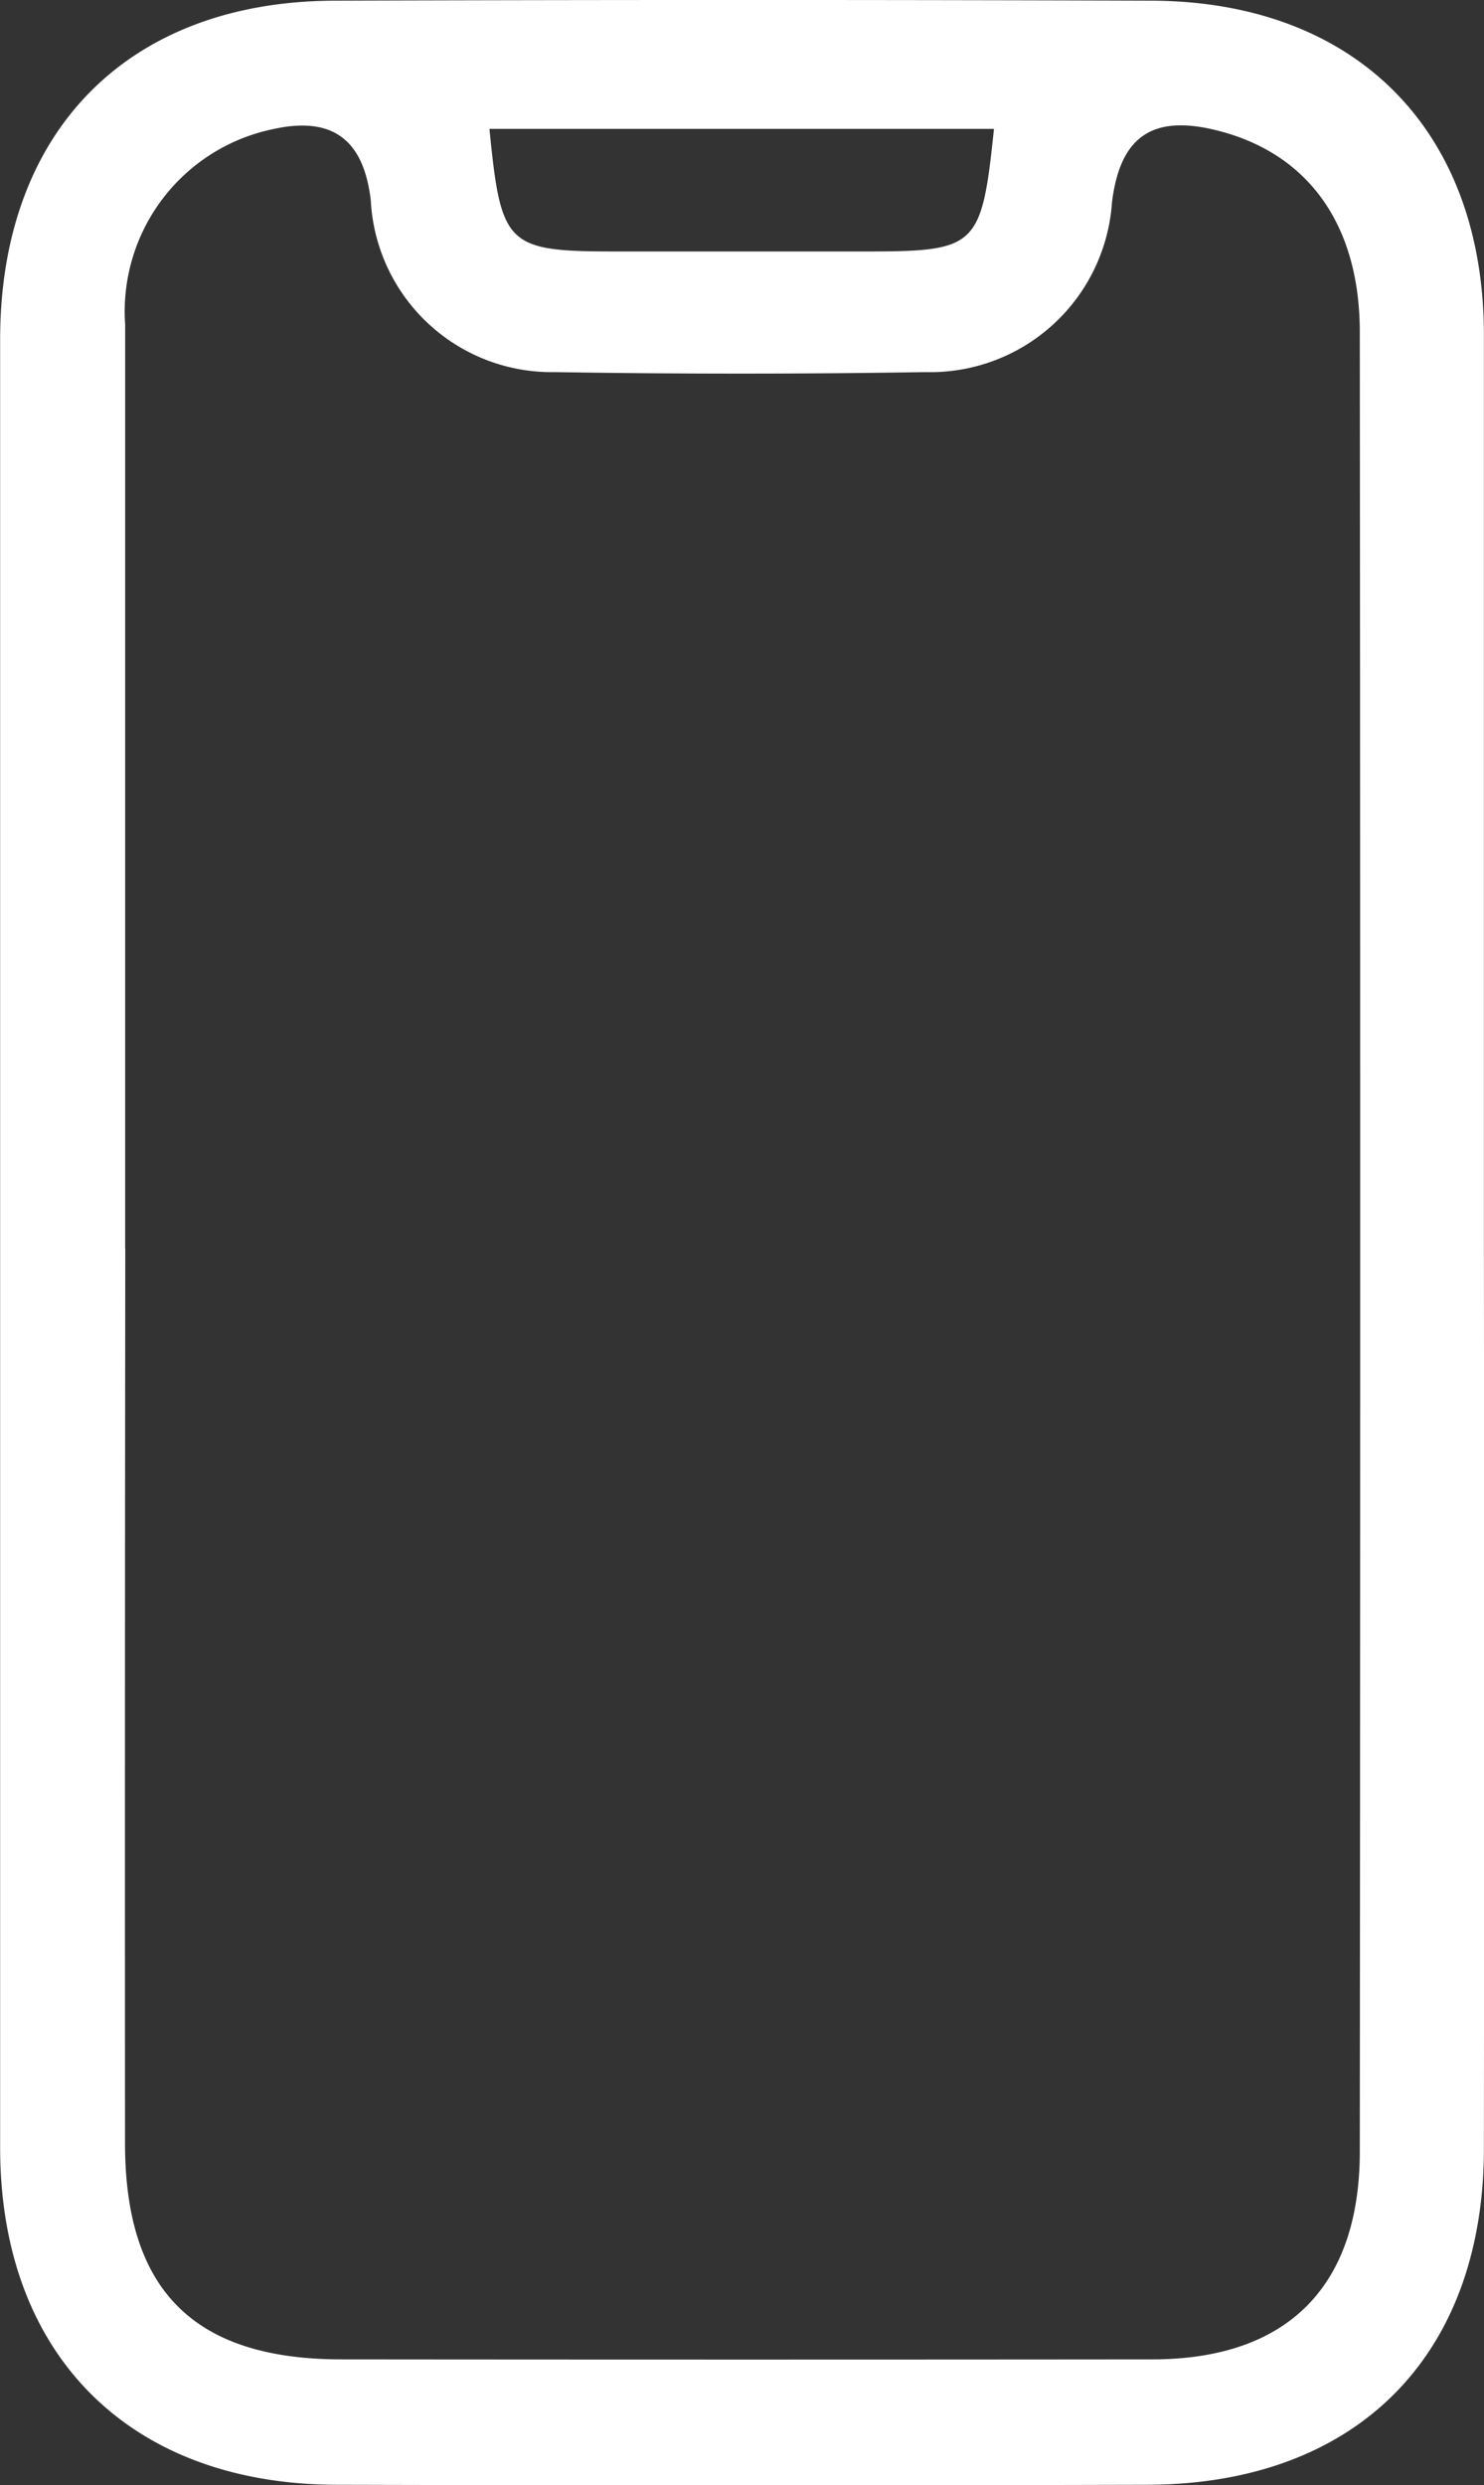
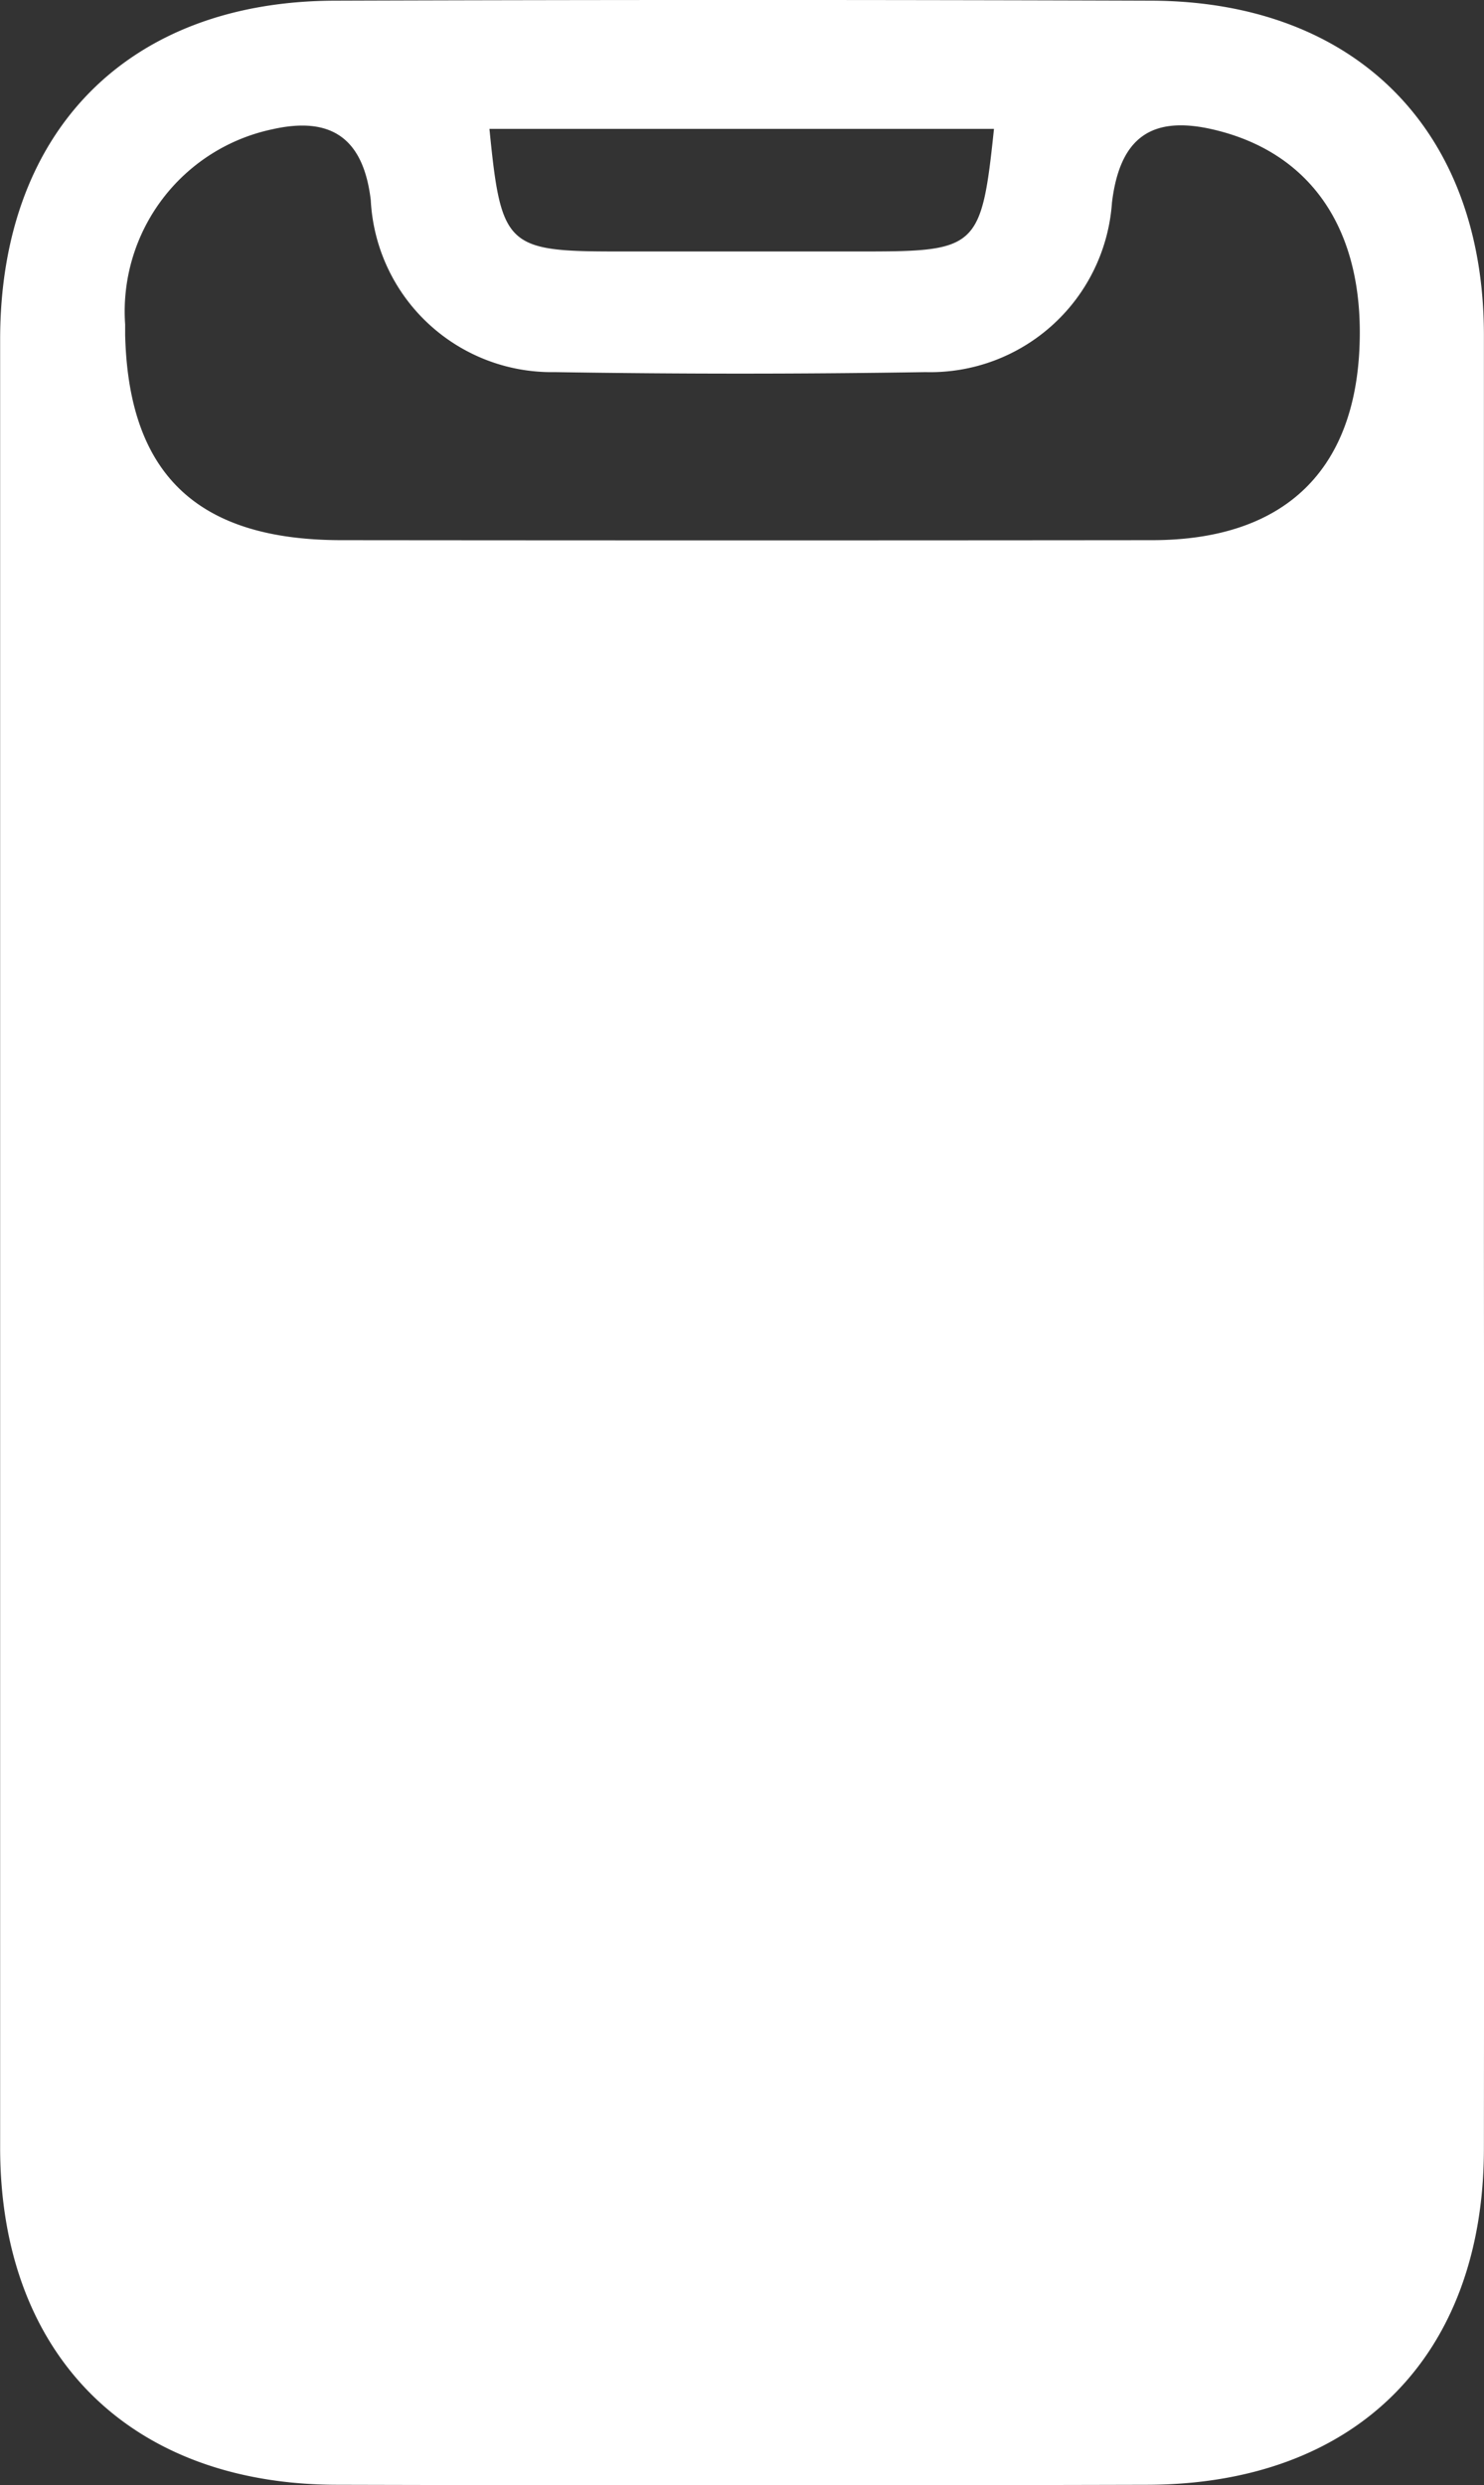
<svg xmlns="http://www.w3.org/2000/svg" width="33" height="55.235" viewBox="0 0 33 55.235">
  <rect x="0" y="0" width="33" height="55.235" fill="#333333" stroke="none" />
  <g id="Groupe_448" data-name="Groupe 448" transform="translate(-792.314 -353.19)">
    <g id="Groupe_447" data-name="Groupe 447" transform="translate(792.314 353.19)">
-       <path id="Tracé_266" data-name="Tracé 266" d="M825.312,380.787q0-10.079,0-20.158c-.005-4.542-2.847-7.408-7.394-7.424q-9.082-.031-18.165,0c-4.6.014-7.436,2.907-7.436,7.531q0,20.093,0,40.186c0,4.593,2.868,7.48,7.477,7.492q9.018.024,18.036,0c4.637-.012,7.477-2.854,7.482-7.469Q825.321,390.866,825.312,380.787Zm-30.215.151q0-10.27,0-20.539a4.137,4.137,0,0,1,3.27-4.335c1.325-.3,2.031.212,2.192,1.576a4.027,4.027,0,0,0,4.094,3.82q4.12.067,8.242,0a4.049,4.049,0,0,0,4.146-3.767c.174-1.445.878-1.949,2.266-1.621,2.063.486,3.244,2.074,3.245,4.5q.017,20.216,0,40.432c0,3.021-1.626,4.62-4.612,4.623q-9.015.009-18.03,0c-3.277,0-4.813-1.524-4.816-4.8Q795.089,390.885,795.1,380.938Zm19.32-24.884c-.276,2.633-.373,2.724-2.858,2.725h-5.516c-2.47,0-2.586-.11-2.845-2.725Z" transform="translate(-792.314 -353.19)" fill="#fff" />
+       <path id="Tracé_266" data-name="Tracé 266" d="M825.312,380.787q0-10.079,0-20.158c-.005-4.542-2.847-7.408-7.394-7.424q-9.082-.031-18.165,0c-4.6.014-7.436,2.907-7.436,7.531q0,20.093,0,40.186c0,4.593,2.868,7.48,7.477,7.492q9.018.024,18.036,0c4.637-.012,7.477-2.854,7.482-7.469Q825.321,390.866,825.312,380.787Zm-30.215.151q0-10.27,0-20.539a4.137,4.137,0,0,1,3.27-4.335c1.325-.3,2.031.212,2.192,1.576a4.027,4.027,0,0,0,4.094,3.82q4.12.067,8.242,0a4.049,4.049,0,0,0,4.146-3.767c.174-1.445.878-1.949,2.266-1.621,2.063.486,3.244,2.074,3.245,4.5c0,3.021-1.626,4.62-4.612,4.623q-9.015.009-18.03,0c-3.277,0-4.813-1.524-4.816-4.8Q795.089,390.885,795.1,380.938Zm19.32-24.884c-.276,2.633-.373,2.724-2.858,2.725h-5.516c-2.47,0-2.586-.11-2.845-2.725Z" transform="translate(-792.314 -353.19)" fill="#fff" />
    </g>
  </g>
</svg>